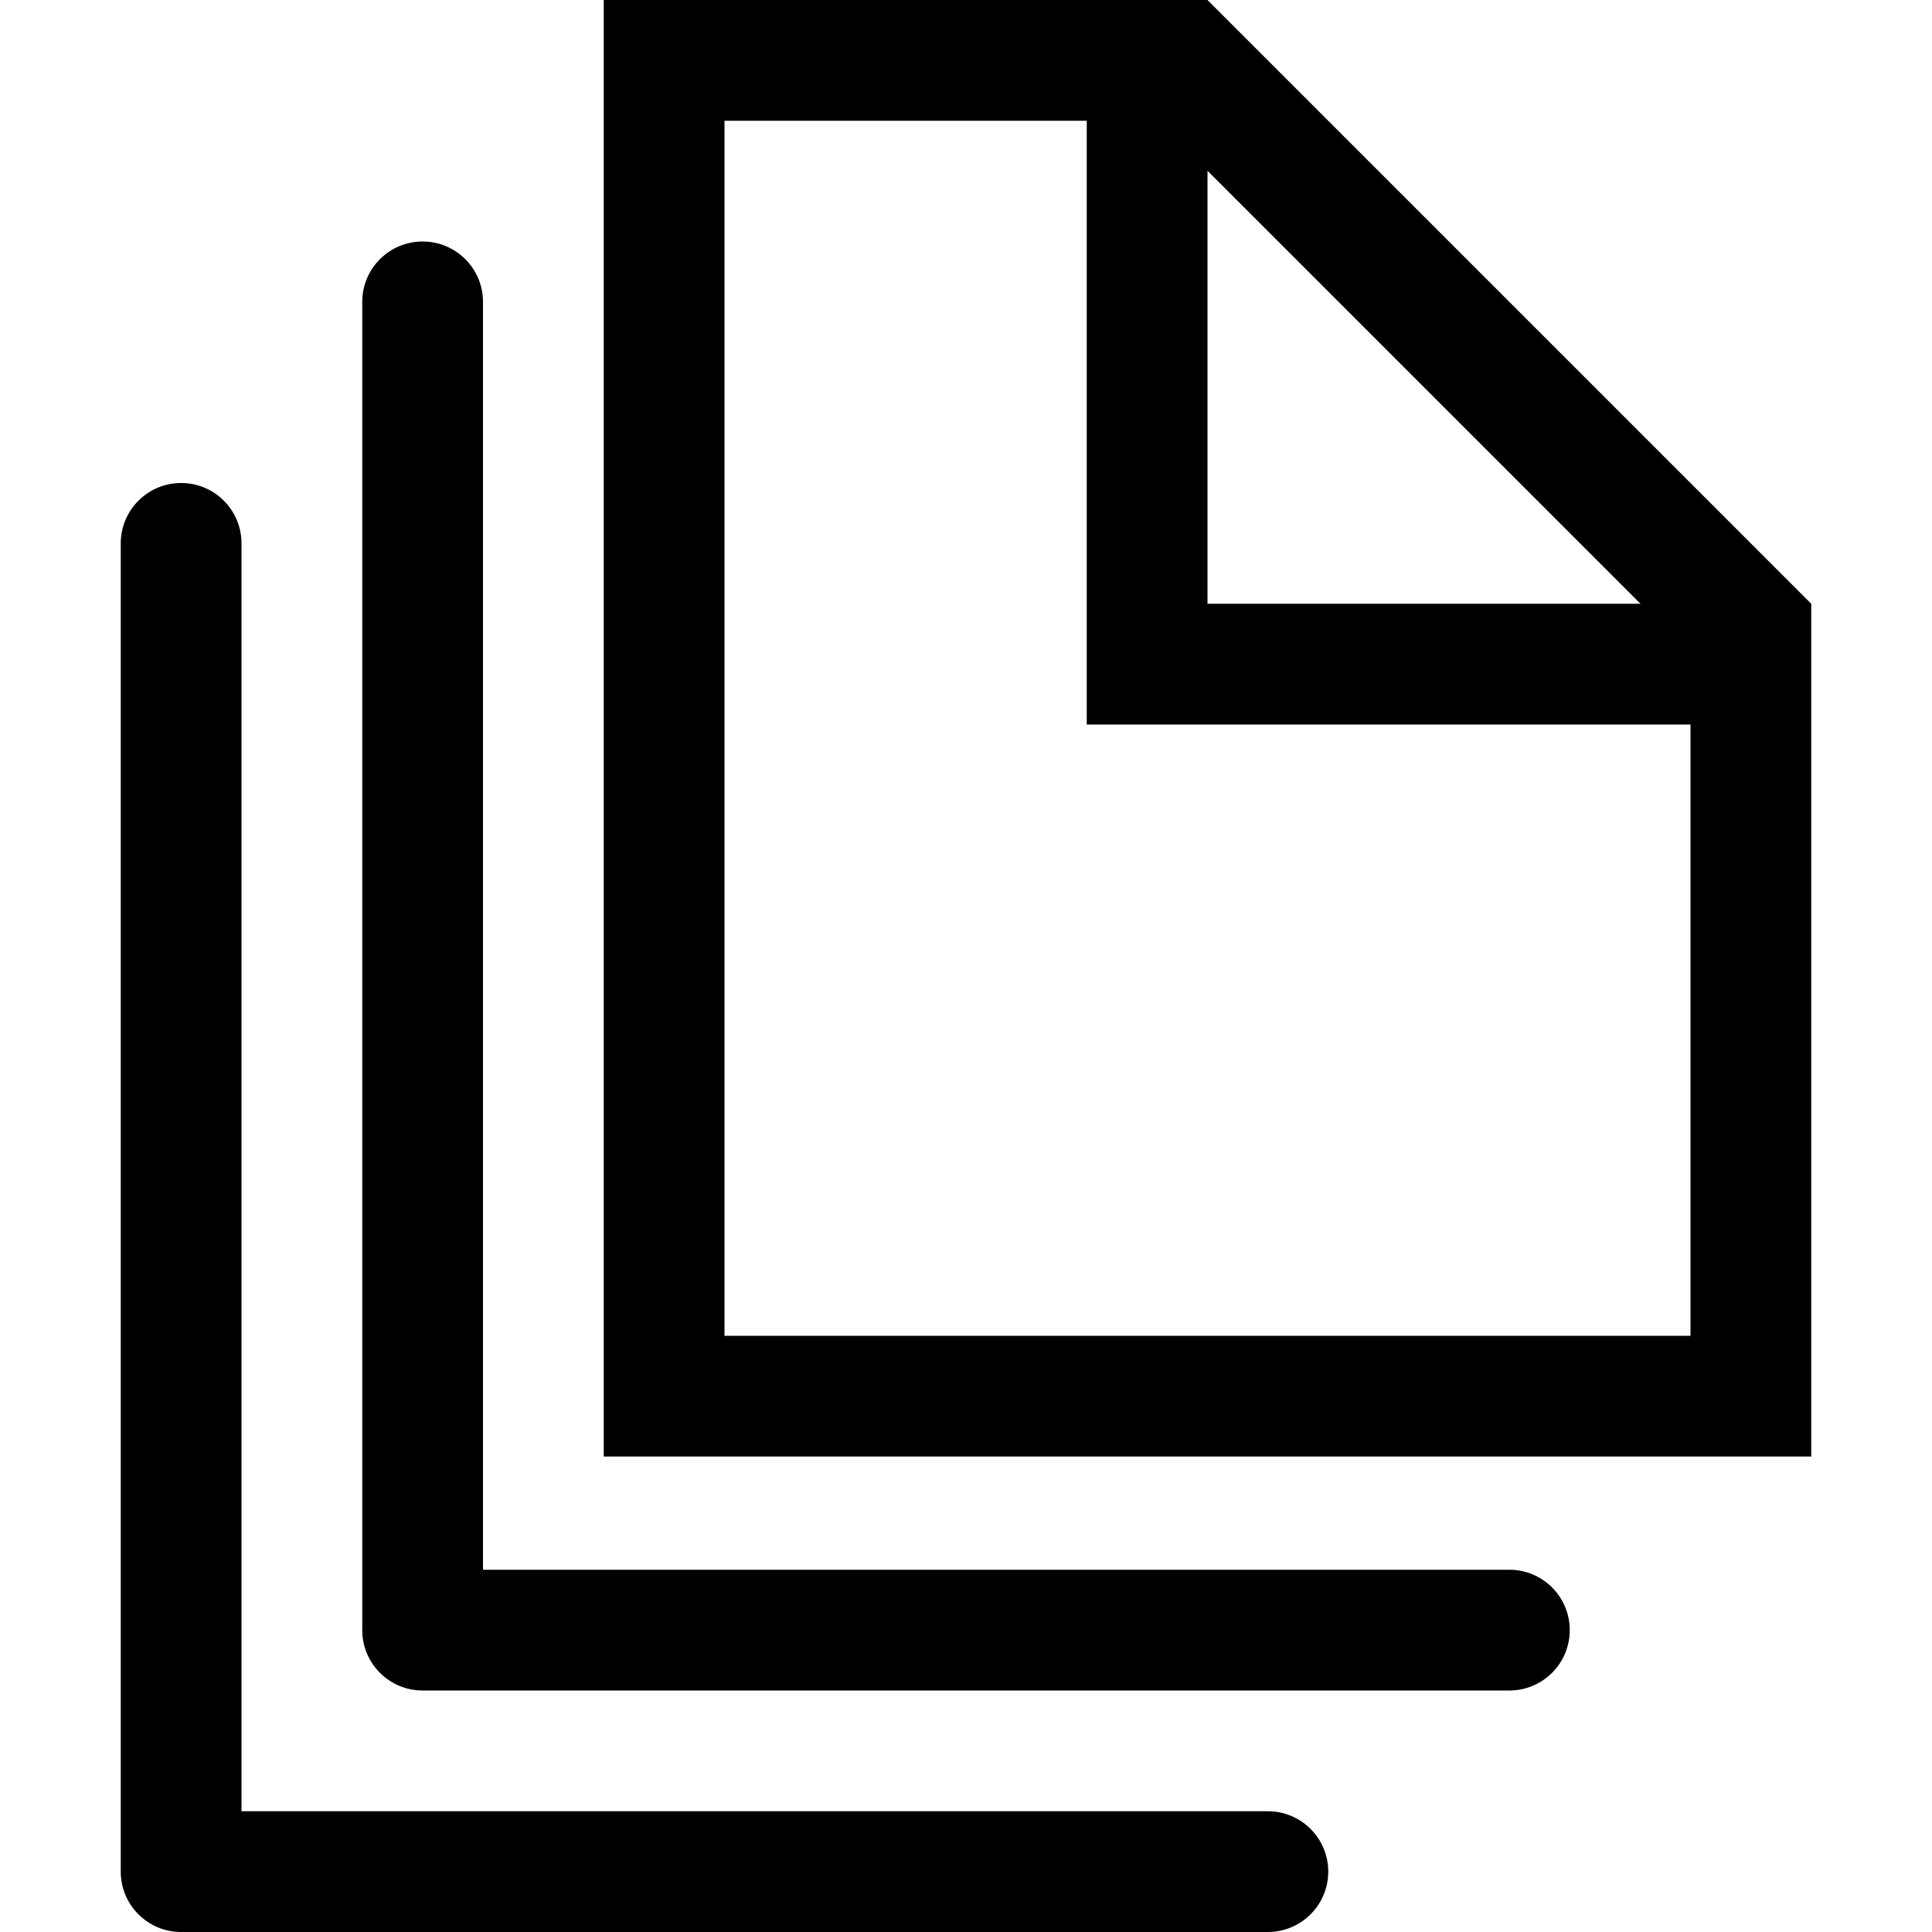
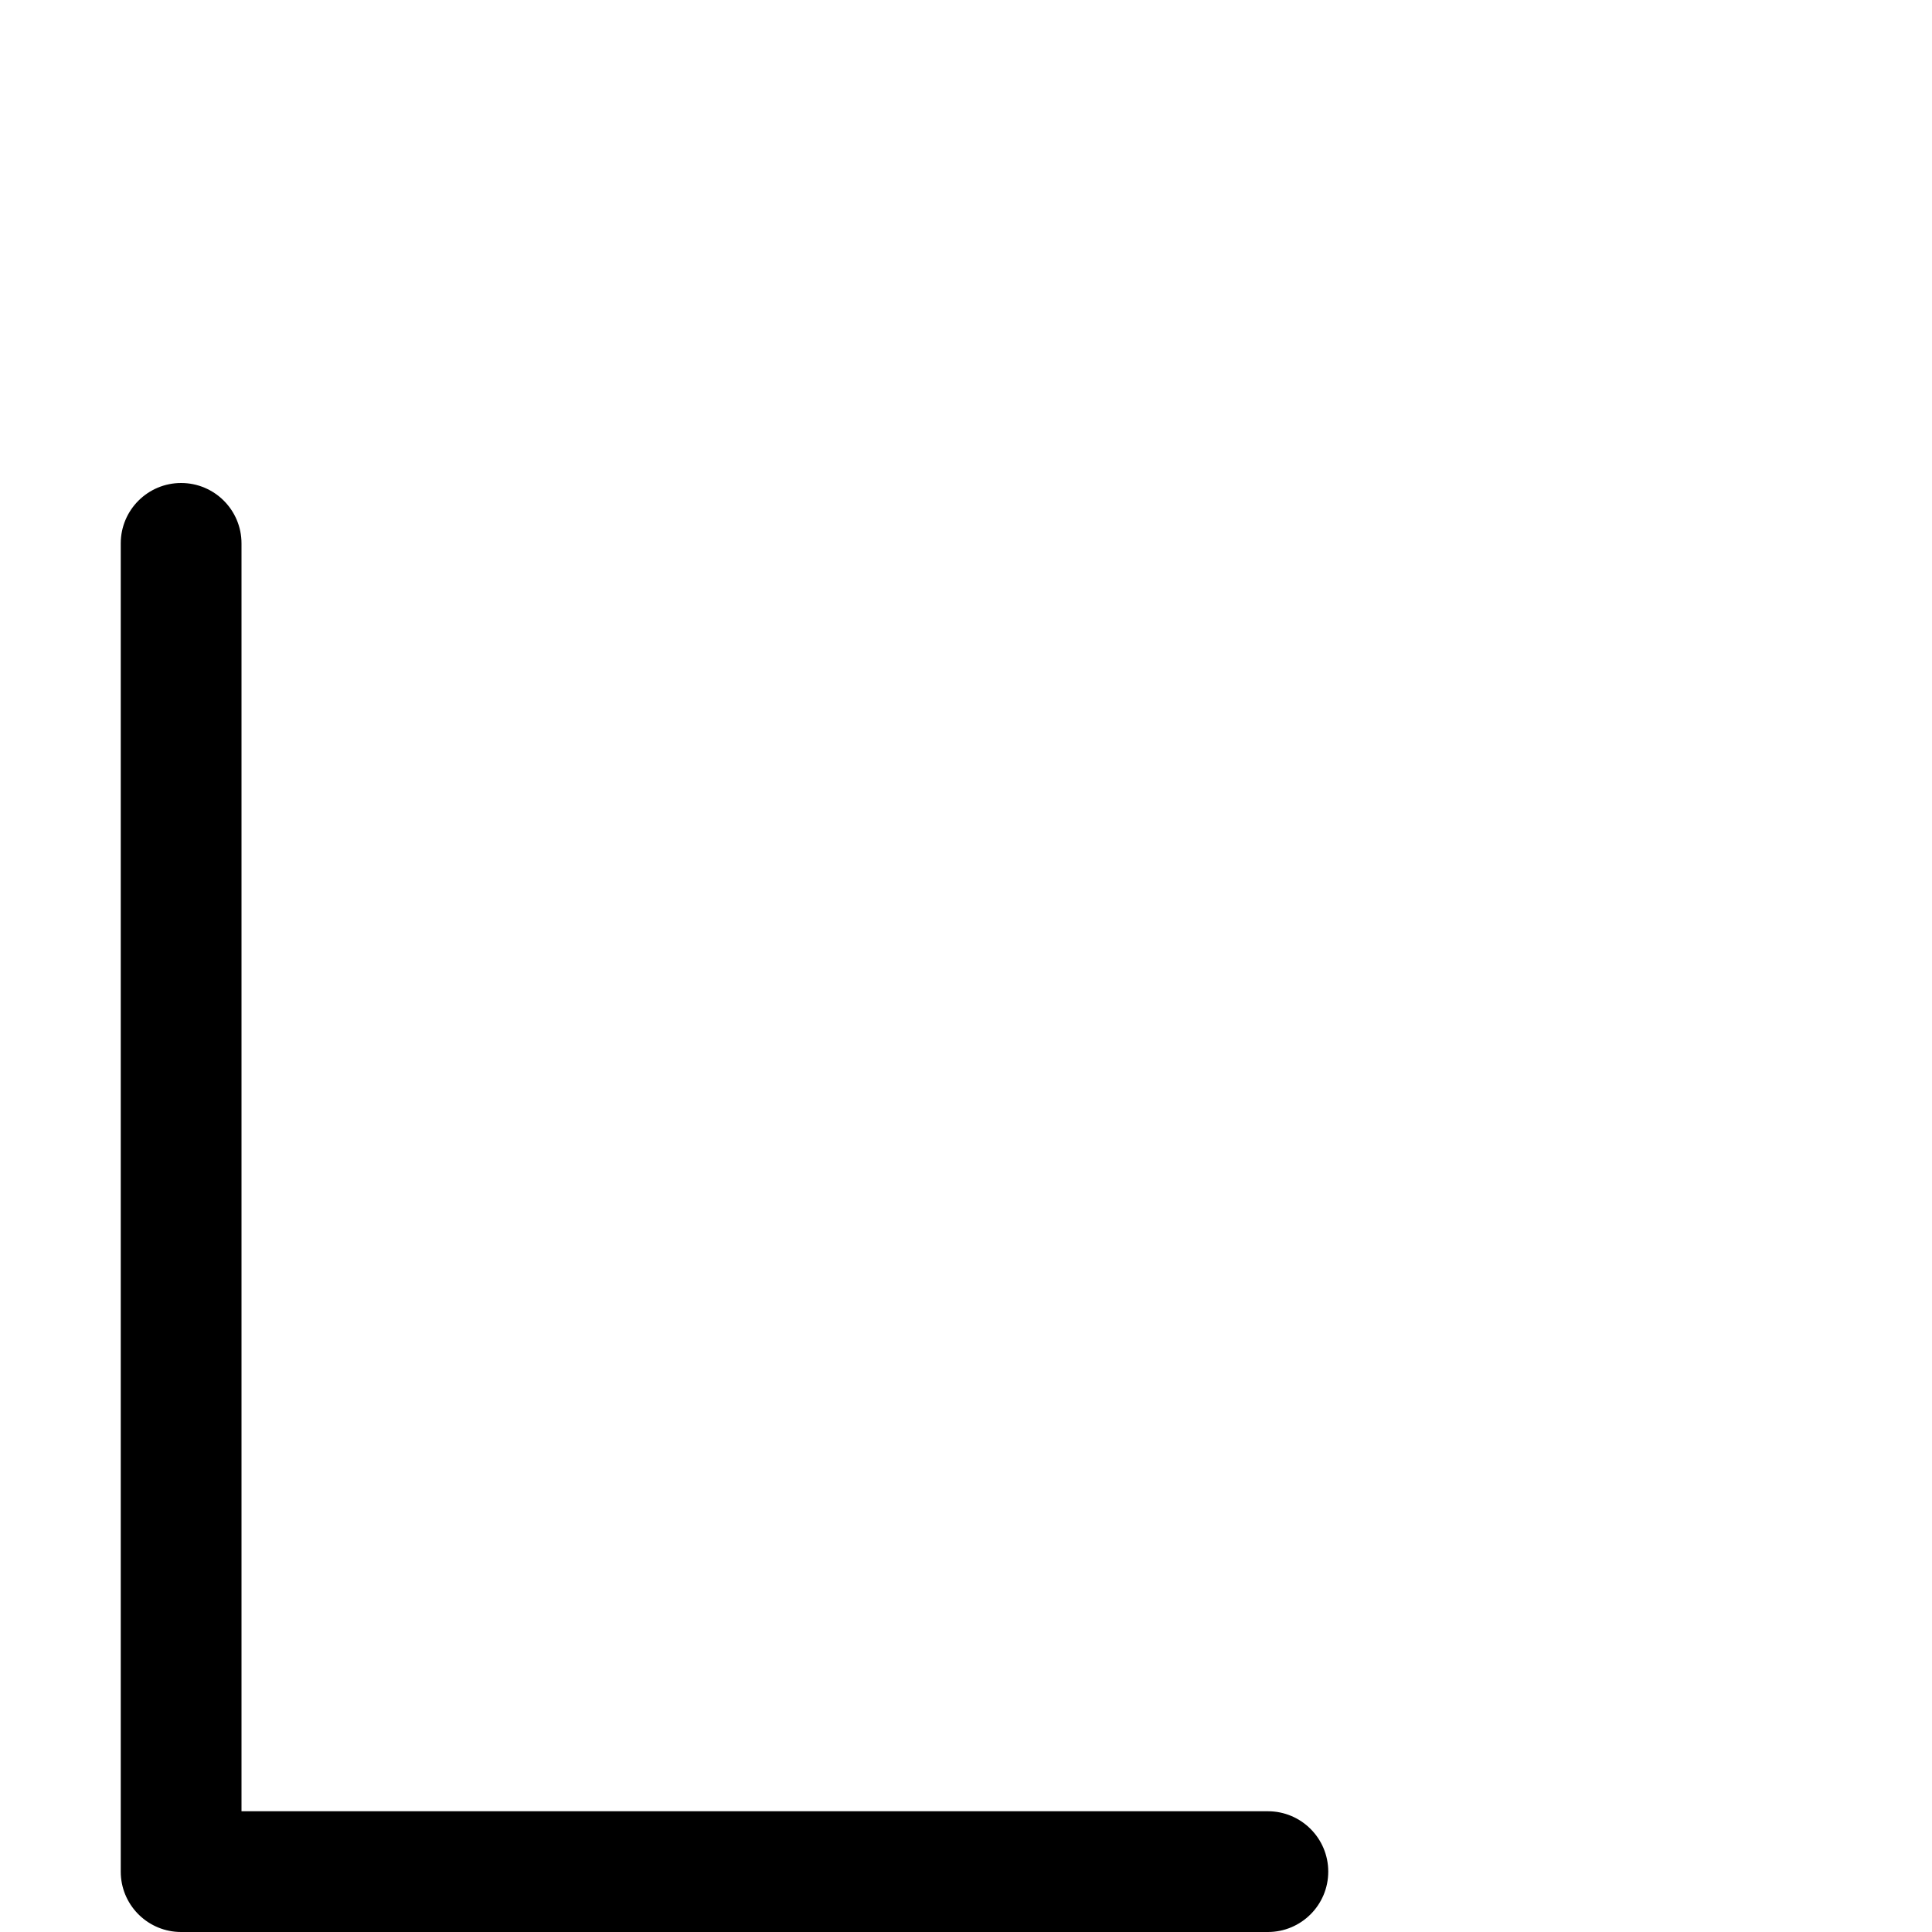
<svg xmlns="http://www.w3.org/2000/svg" width="128" height="128" viewBox="0 0 128 128" fill="none">
  <path d="M12 32C14.209 32 16 33.791 16 36V120H84C86.209 120 88 121.791 88 124C88 126.209 86.209 128 84 128H12C9.86 128 8.112 126.319 8.005 124.206L8 124V36C8 33.791 9.791 32 12 32Z" fill="black" />
-   <path d="M28 16C30.209 16 32 17.791 32 20V104H100C102.209 104 104 105.791 104 108C104 110.209 102.209 112 100 112H28C25.86 112 24.112 110.319 24.005 108.206L24 108V20C24 17.791 25.791 16 28 16Z" fill="black" />
-   <path fill-rule="evenodd" clip-rule="evenodd" d="M120 40V96.5H40V0H80L120 40ZM48 88.5H112V48H72V8H48V88.5ZM80 40H108.686L80 11.315V40Z" fill="black" />
</svg>